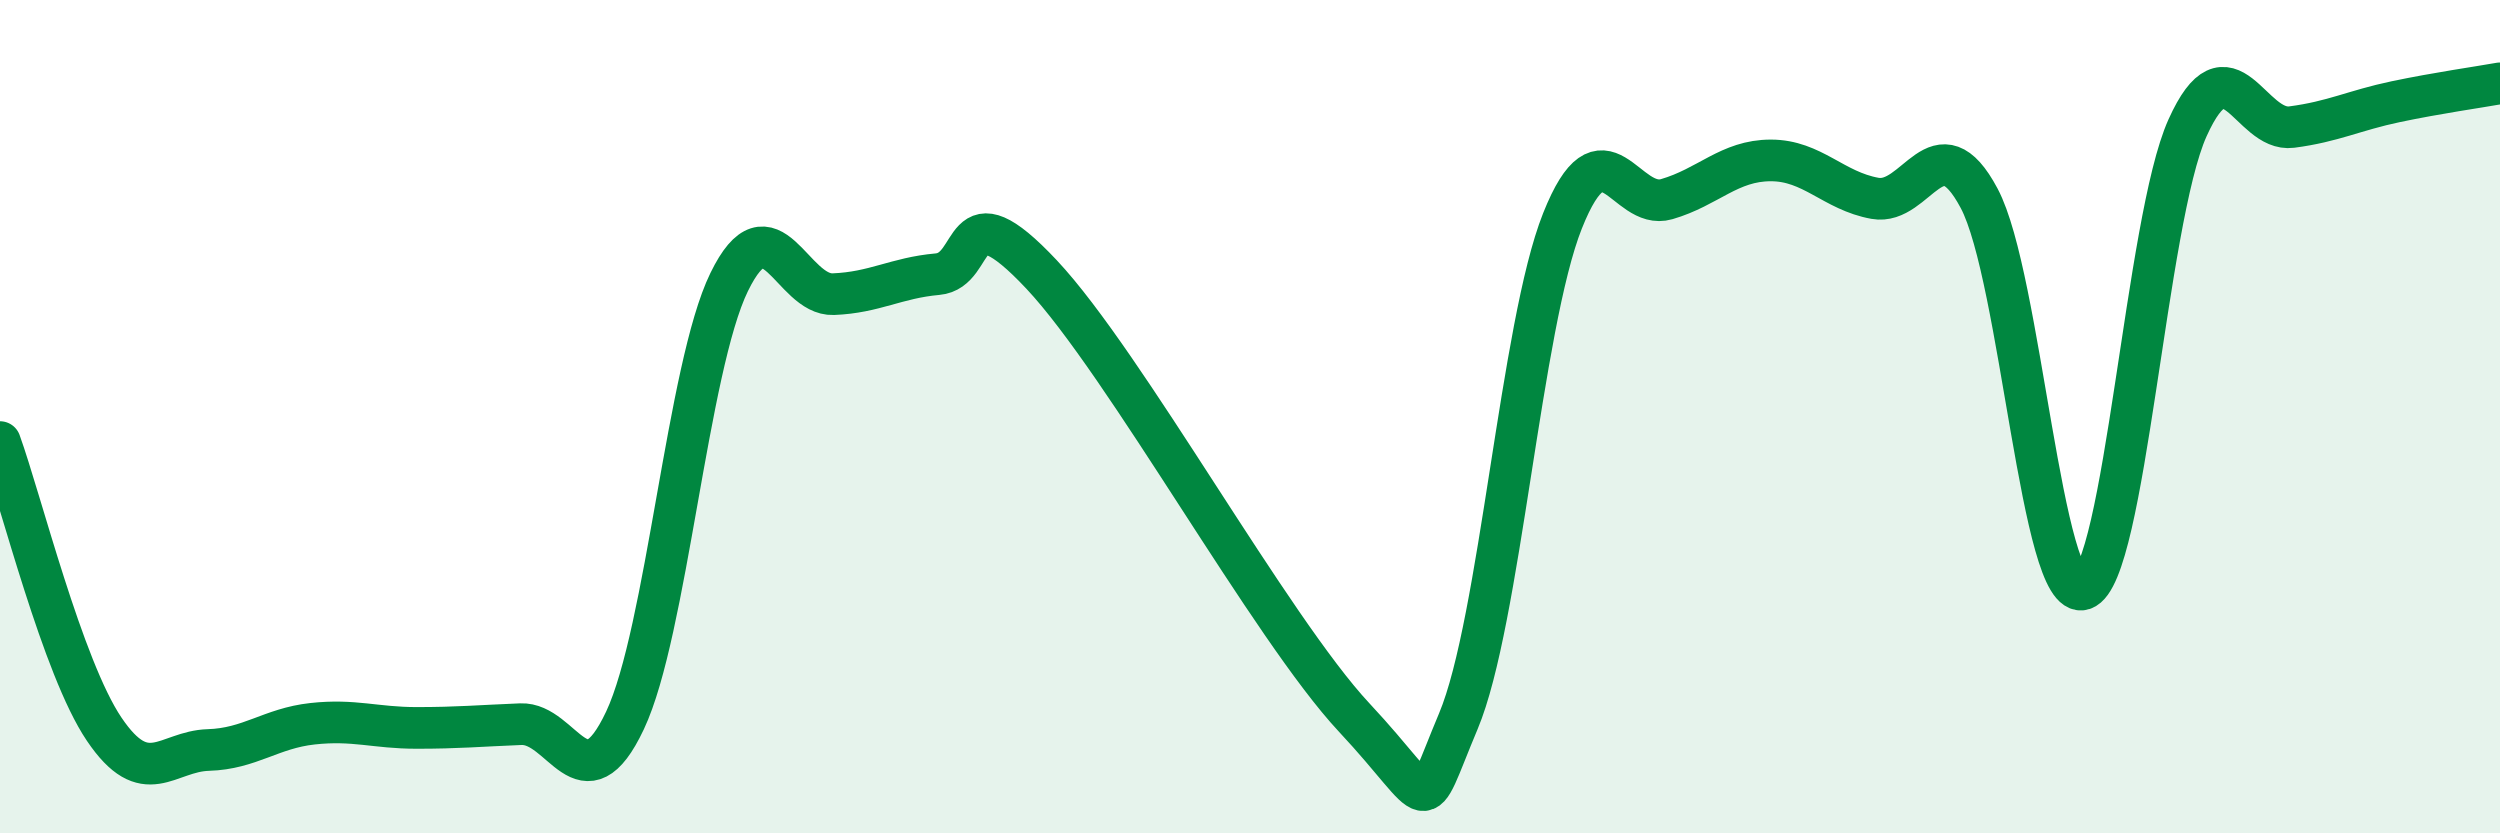
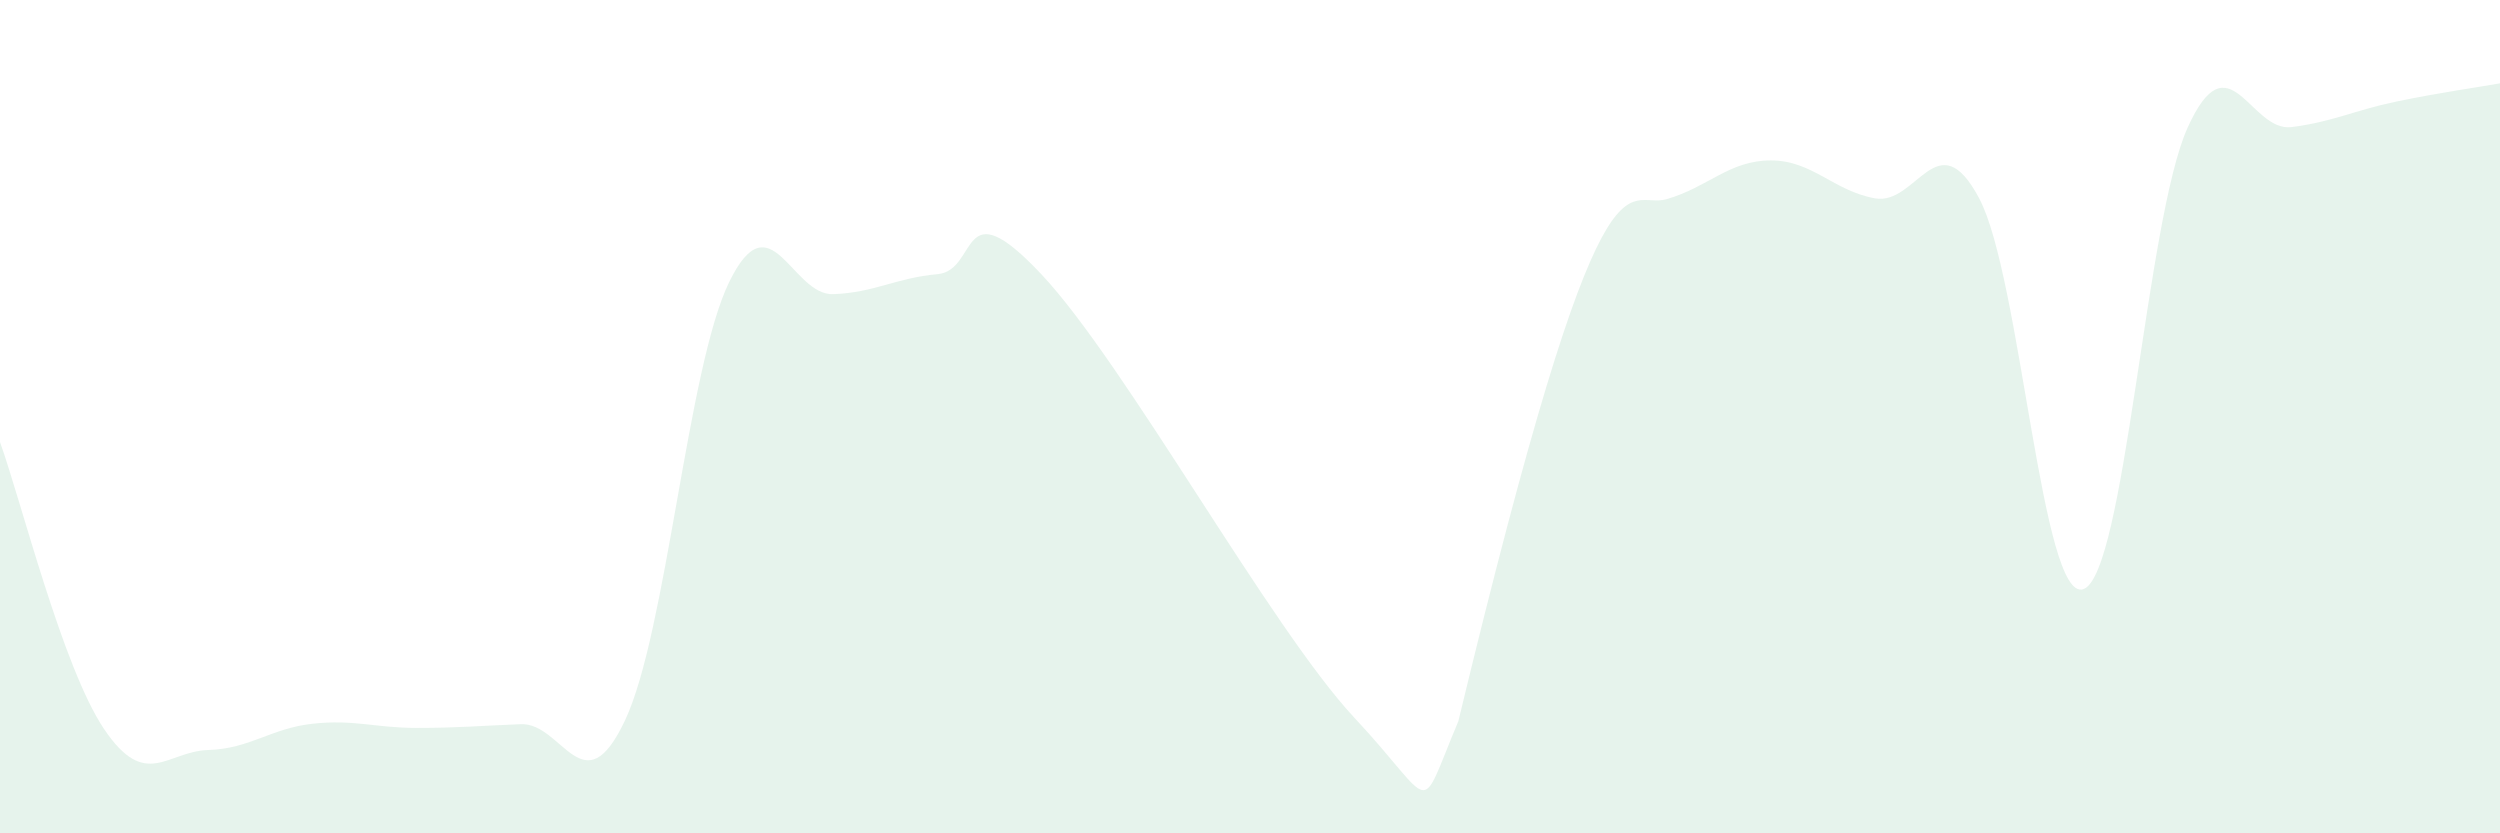
<svg xmlns="http://www.w3.org/2000/svg" width="60" height="20" viewBox="0 0 60 20">
-   <path d="M 0,10.61 C 0.5,11.99 1.5,16.02 2.5,17.5 C 3.5,18.98 4,18.03 5,18 C 6,17.97 6.5,17.48 7.5,17.37 C 8.5,17.26 9,17.47 10,17.47 C 11,17.47 11.5,17.42 12.5,17.38 C 13.5,17.34 14,19.41 15,17.29 C 16,15.17 16.5,8.82 17.5,6.77 C 18.5,4.72 19,7.1 20,7.06 C 21,7.02 21.5,6.67 22.5,6.58 C 23.5,6.49 23,4.46 25,6.59 C 27,8.72 30.5,15.08 32.5,17.22 C 34.5,19.36 34,19.69 35,17.31 C 36,14.93 36.5,7.81 37.5,5.3 C 38.5,2.79 39,5.07 40,4.78 C 41,4.49 41.5,3.85 42.5,3.85 C 43.5,3.85 44,4.58 45,4.76 C 46,4.94 46.5,2.88 47.5,4.76 C 48.5,6.64 49,14.48 50,14.14 C 51,13.8 51.5,5.29 52.5,3.07 C 53.5,0.85 54,3.18 55,3.05 C 56,2.92 56.5,2.65 57.5,2.44 C 58.5,2.23 59.5,2.09 60,2L60 20L0 20Z" fill="#008740" opacity="0.1" stroke-linecap="round" stroke-linejoin="round" />
-   <path d="M 0,10.61 C 0.5,11.99 1.5,16.02 2.5,17.5 C 3.5,18.98 4,18.03 5,18 C 6,17.97 6.5,17.48 7.5,17.37 C 8.5,17.26 9,17.47 10,17.47 C 11,17.47 11.5,17.42 12.5,17.38 C 13.5,17.34 14,19.41 15,17.29 C 16,15.17 16.5,8.82 17.5,6.77 C 18.5,4.72 19,7.1 20,7.06 C 21,7.02 21.5,6.67 22.5,6.58 C 23.5,6.49 23,4.46 25,6.59 C 27,8.72 30.5,15.08 32.5,17.22 C 34.5,19.36 34,19.69 35,17.31 C 36,14.93 36.5,7.81 37.5,5.3 C 38.5,2.79 39,5.07 40,4.78 C 41,4.49 41.5,3.85 42.5,3.85 C 43.5,3.85 44,4.58 45,4.76 C 46,4.94 46.5,2.88 47.5,4.76 C 48.5,6.64 49,14.48 50,14.14 C 51,13.8 51.5,5.29 52.5,3.07 C 53.5,0.85 54,3.18 55,3.05 C 56,2.92 56.5,2.65 57.5,2.44 C 58.5,2.23 59.5,2.09 60,2" stroke="#008740" stroke-width="1" fill="none" stroke-linecap="round" stroke-linejoin="round" />
+   <path d="M 0,10.61 C 0.5,11.99 1.5,16.02 2.5,17.5 C 3.5,18.98 4,18.03 5,18 C 6,17.97 6.5,17.48 7.5,17.37 C 8.5,17.26 9,17.47 10,17.47 C 11,17.47 11.5,17.42 12.5,17.38 C 13.5,17.34 14,19.41 15,17.29 C 16,15.17 16.5,8.82 17.5,6.77 C 18.5,4.72 19,7.1 20,7.06 C 21,7.02 21.5,6.67 22.5,6.58 C 23.5,6.49 23,4.46 25,6.59 C 27,8.72 30.5,15.08 32.5,17.22 C 34.5,19.36 34,19.69 35,17.31 C 38.5,2.79 39,5.07 40,4.78 C 41,4.49 41.5,3.85 42.5,3.85 C 43.5,3.85 44,4.58 45,4.76 C 46,4.94 46.5,2.88 47.5,4.76 C 48.5,6.64 49,14.48 50,14.14 C 51,13.8 51.5,5.29 52.5,3.07 C 53.5,0.85 54,3.18 55,3.05 C 56,2.92 56.5,2.65 57.5,2.44 C 58.5,2.23 59.5,2.09 60,2L60 20L0 20Z" fill="#008740" opacity="0.1" stroke-linecap="round" stroke-linejoin="round" />
</svg>